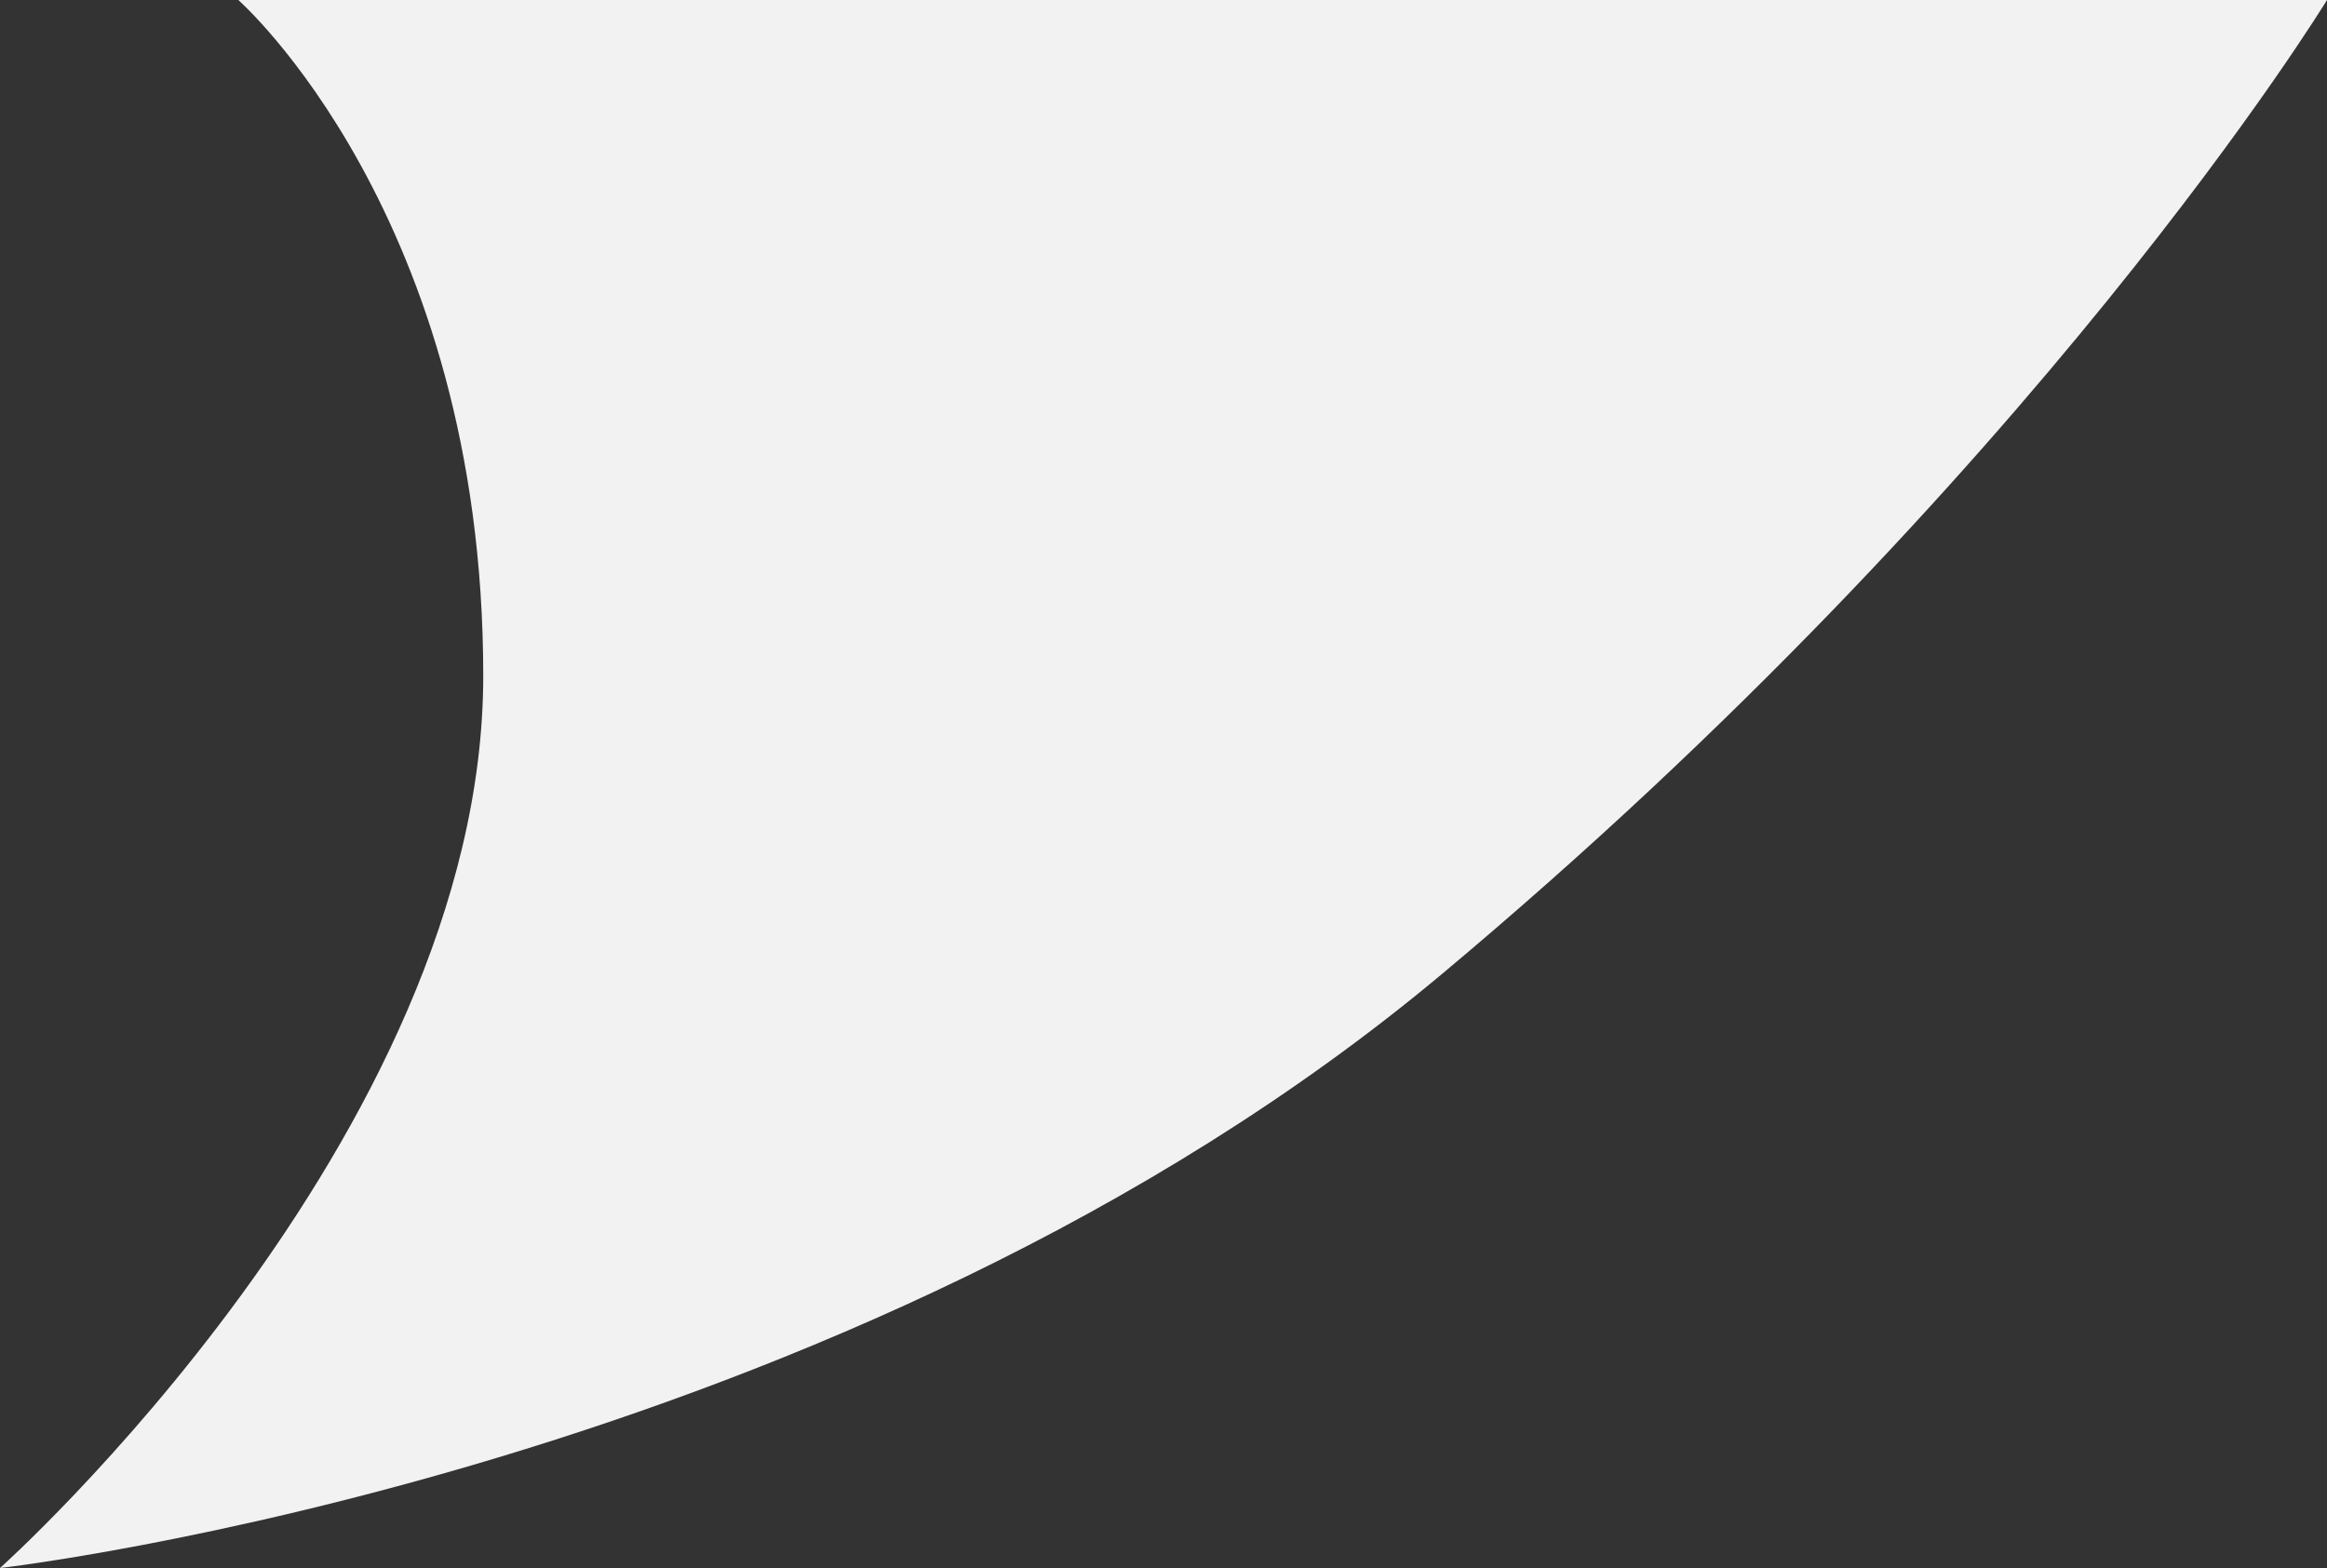
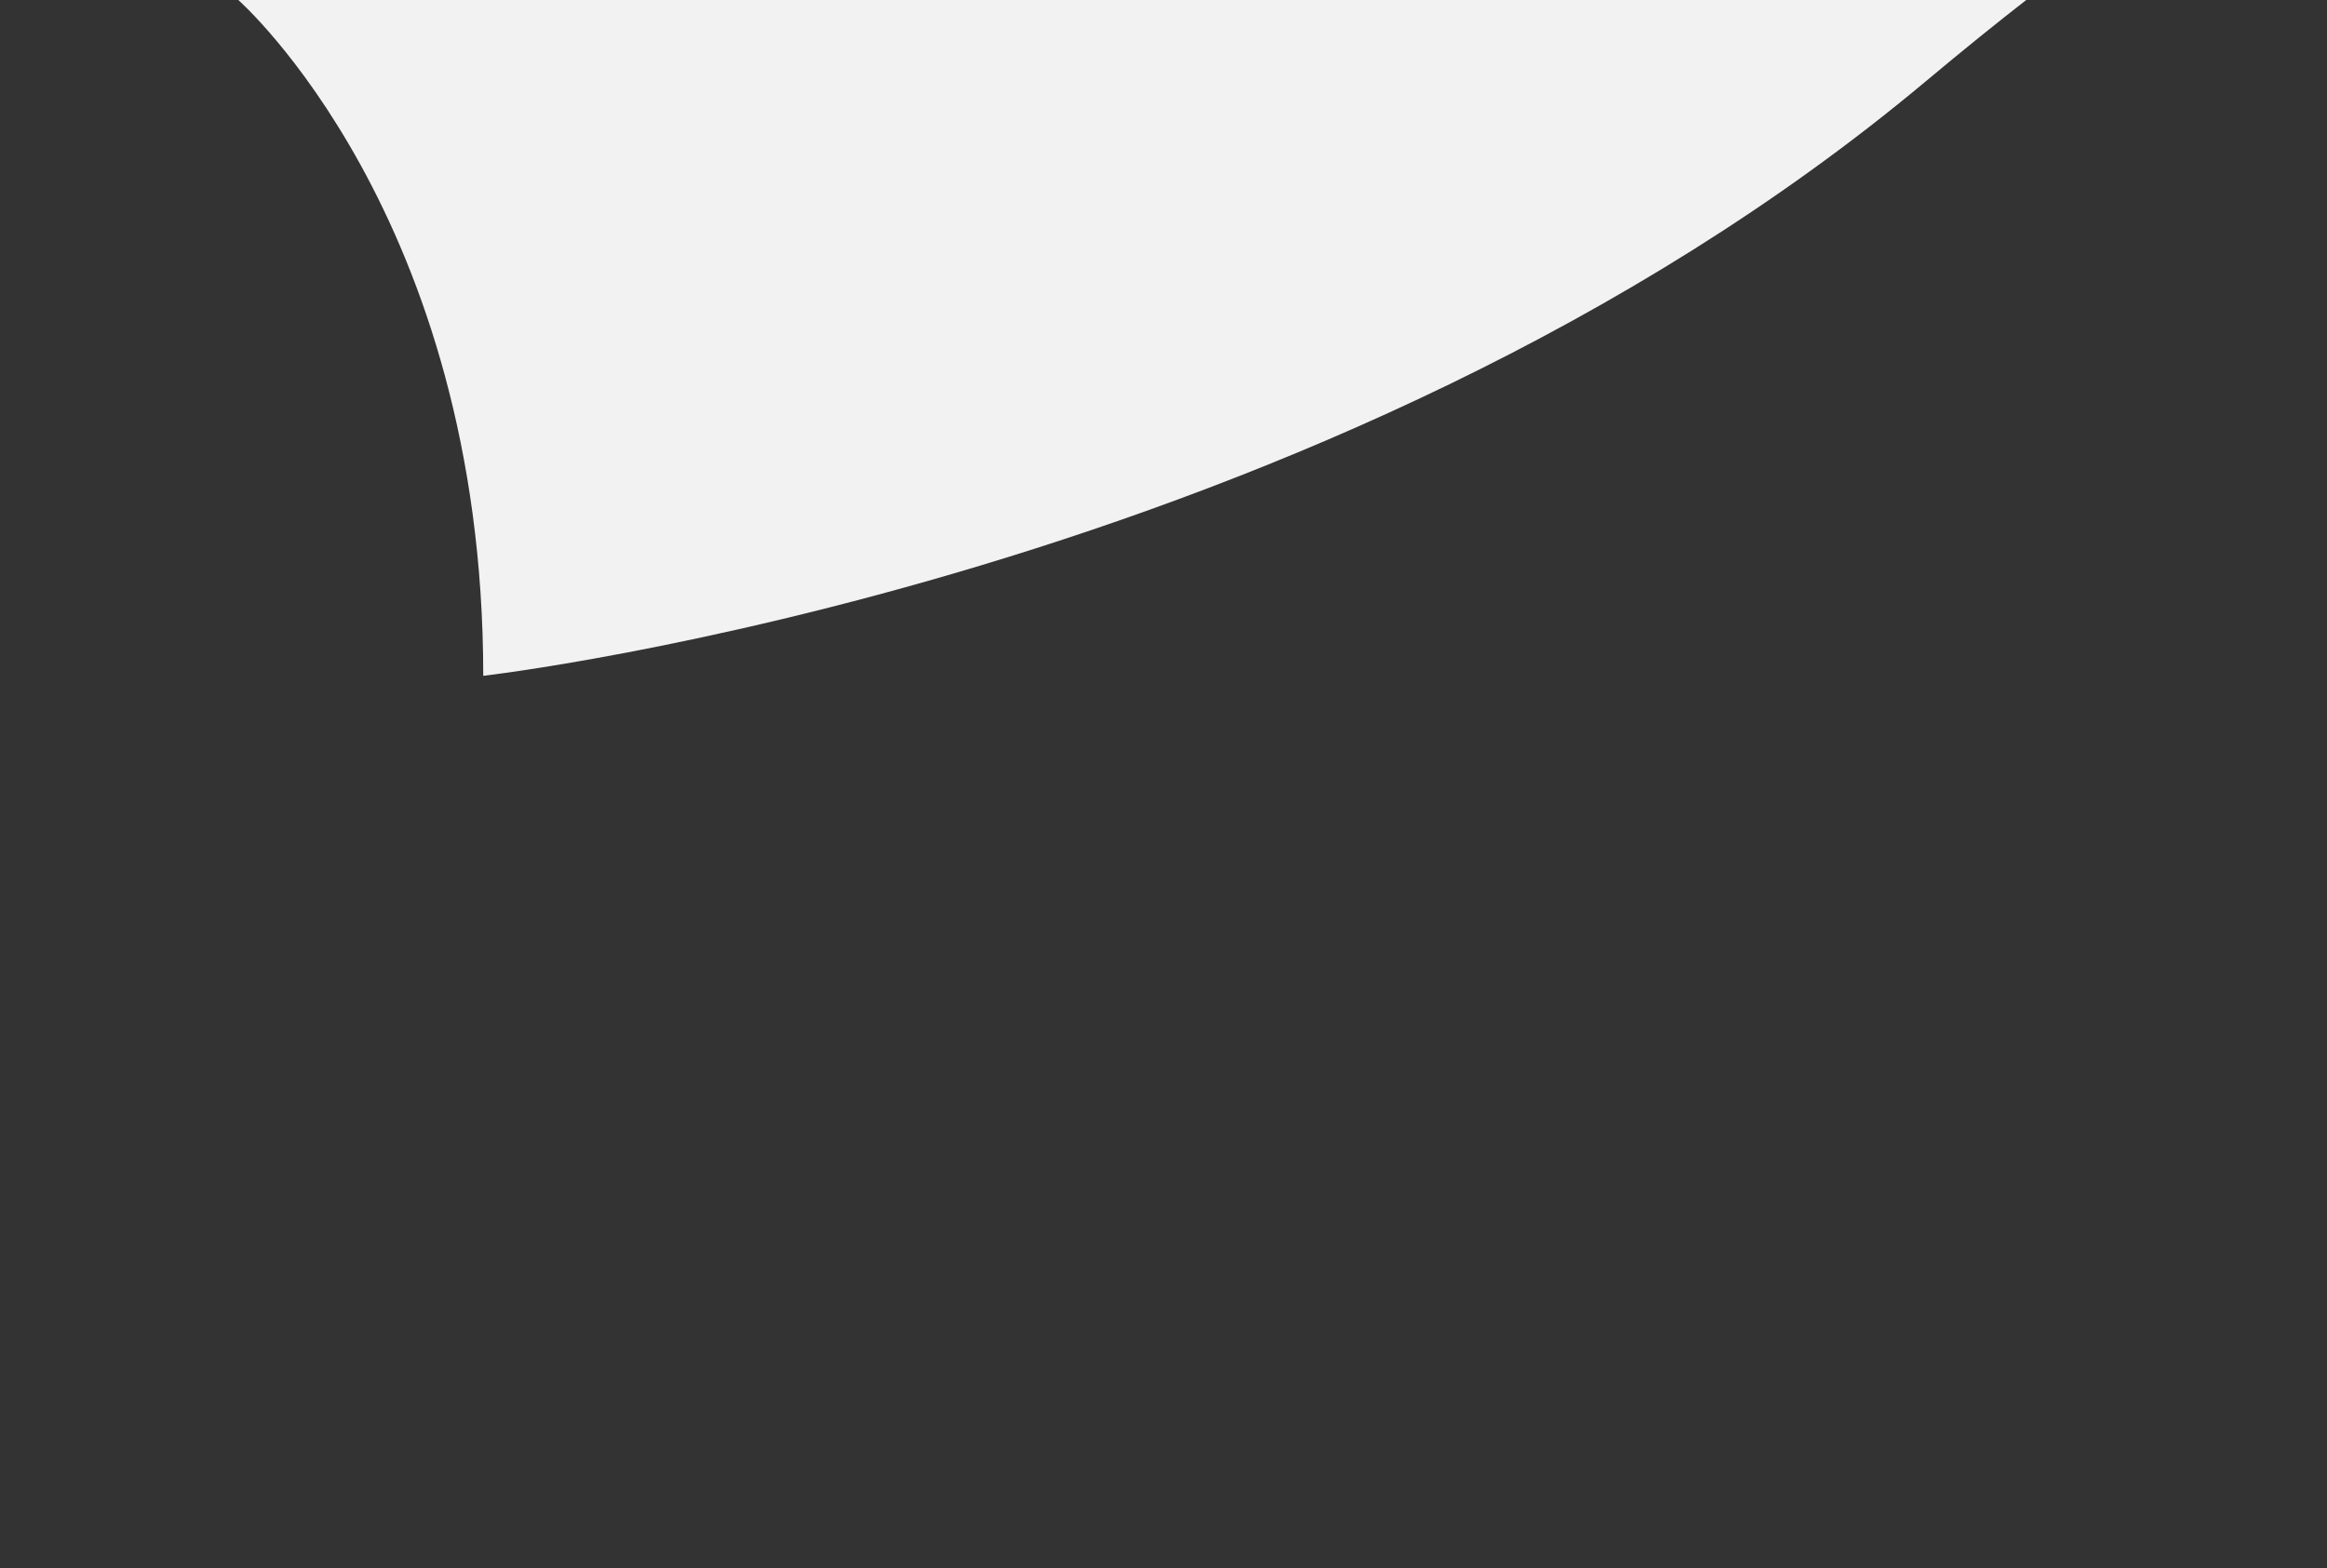
<svg xmlns="http://www.w3.org/2000/svg" id="Calque_2" data-name="Calque 2" viewBox="0 0 24.51 16.52">
  <rect x="0" y="0" width="24.51" height="16.52" fill="#333333" stroke="none" />
  <defs>
    <style>
      .cls-1 {
        fill: #f2f2f2;
      }
    </style>
  </defs>
  <g id="Calque_1-2" data-name="Calque 1">
-     <path class="cls-1" d="M2.51,0s2.58,2.27,2.58,7.12S0,16.52,0,16.52c0,0,8.93-1.02,15.19-6.26S24.51,0,24.51,0H2.51Z" />
+     <path class="cls-1" d="M2.51,0s2.58,2.27,2.58,7.12c0,0,8.93-1.02,15.19-6.26S24.51,0,24.51,0H2.51Z" />
  </g>
</svg>